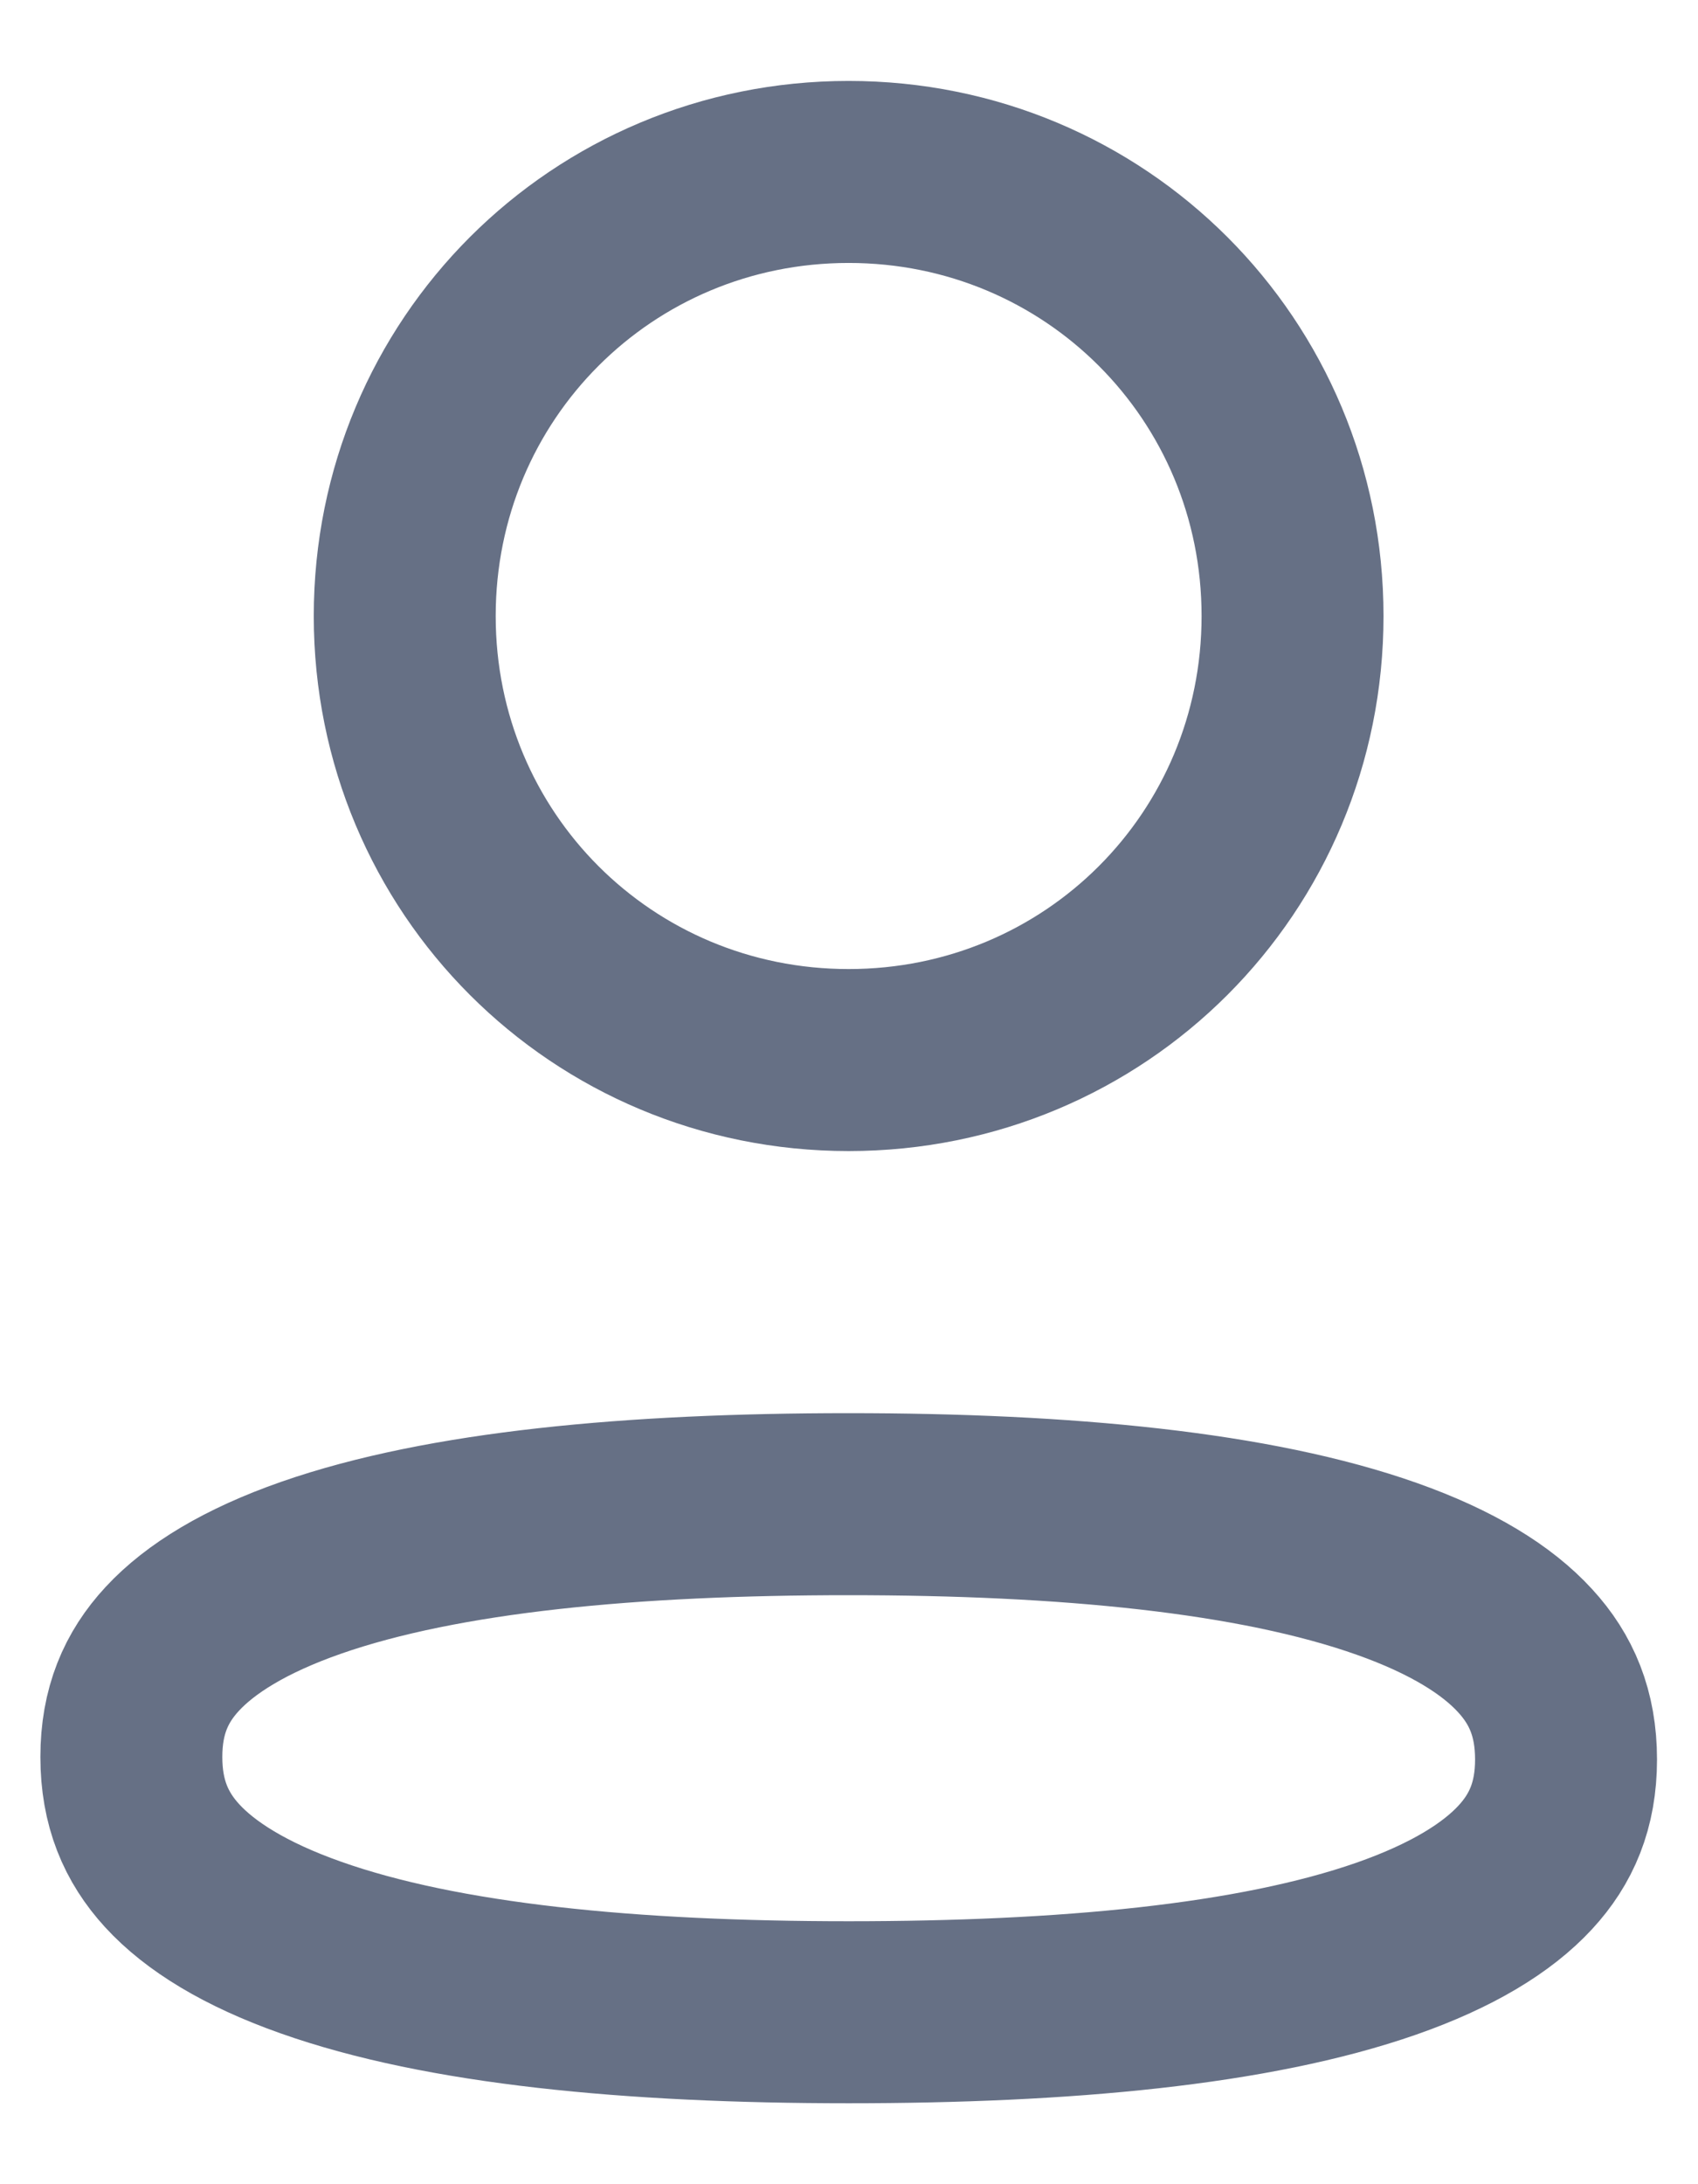
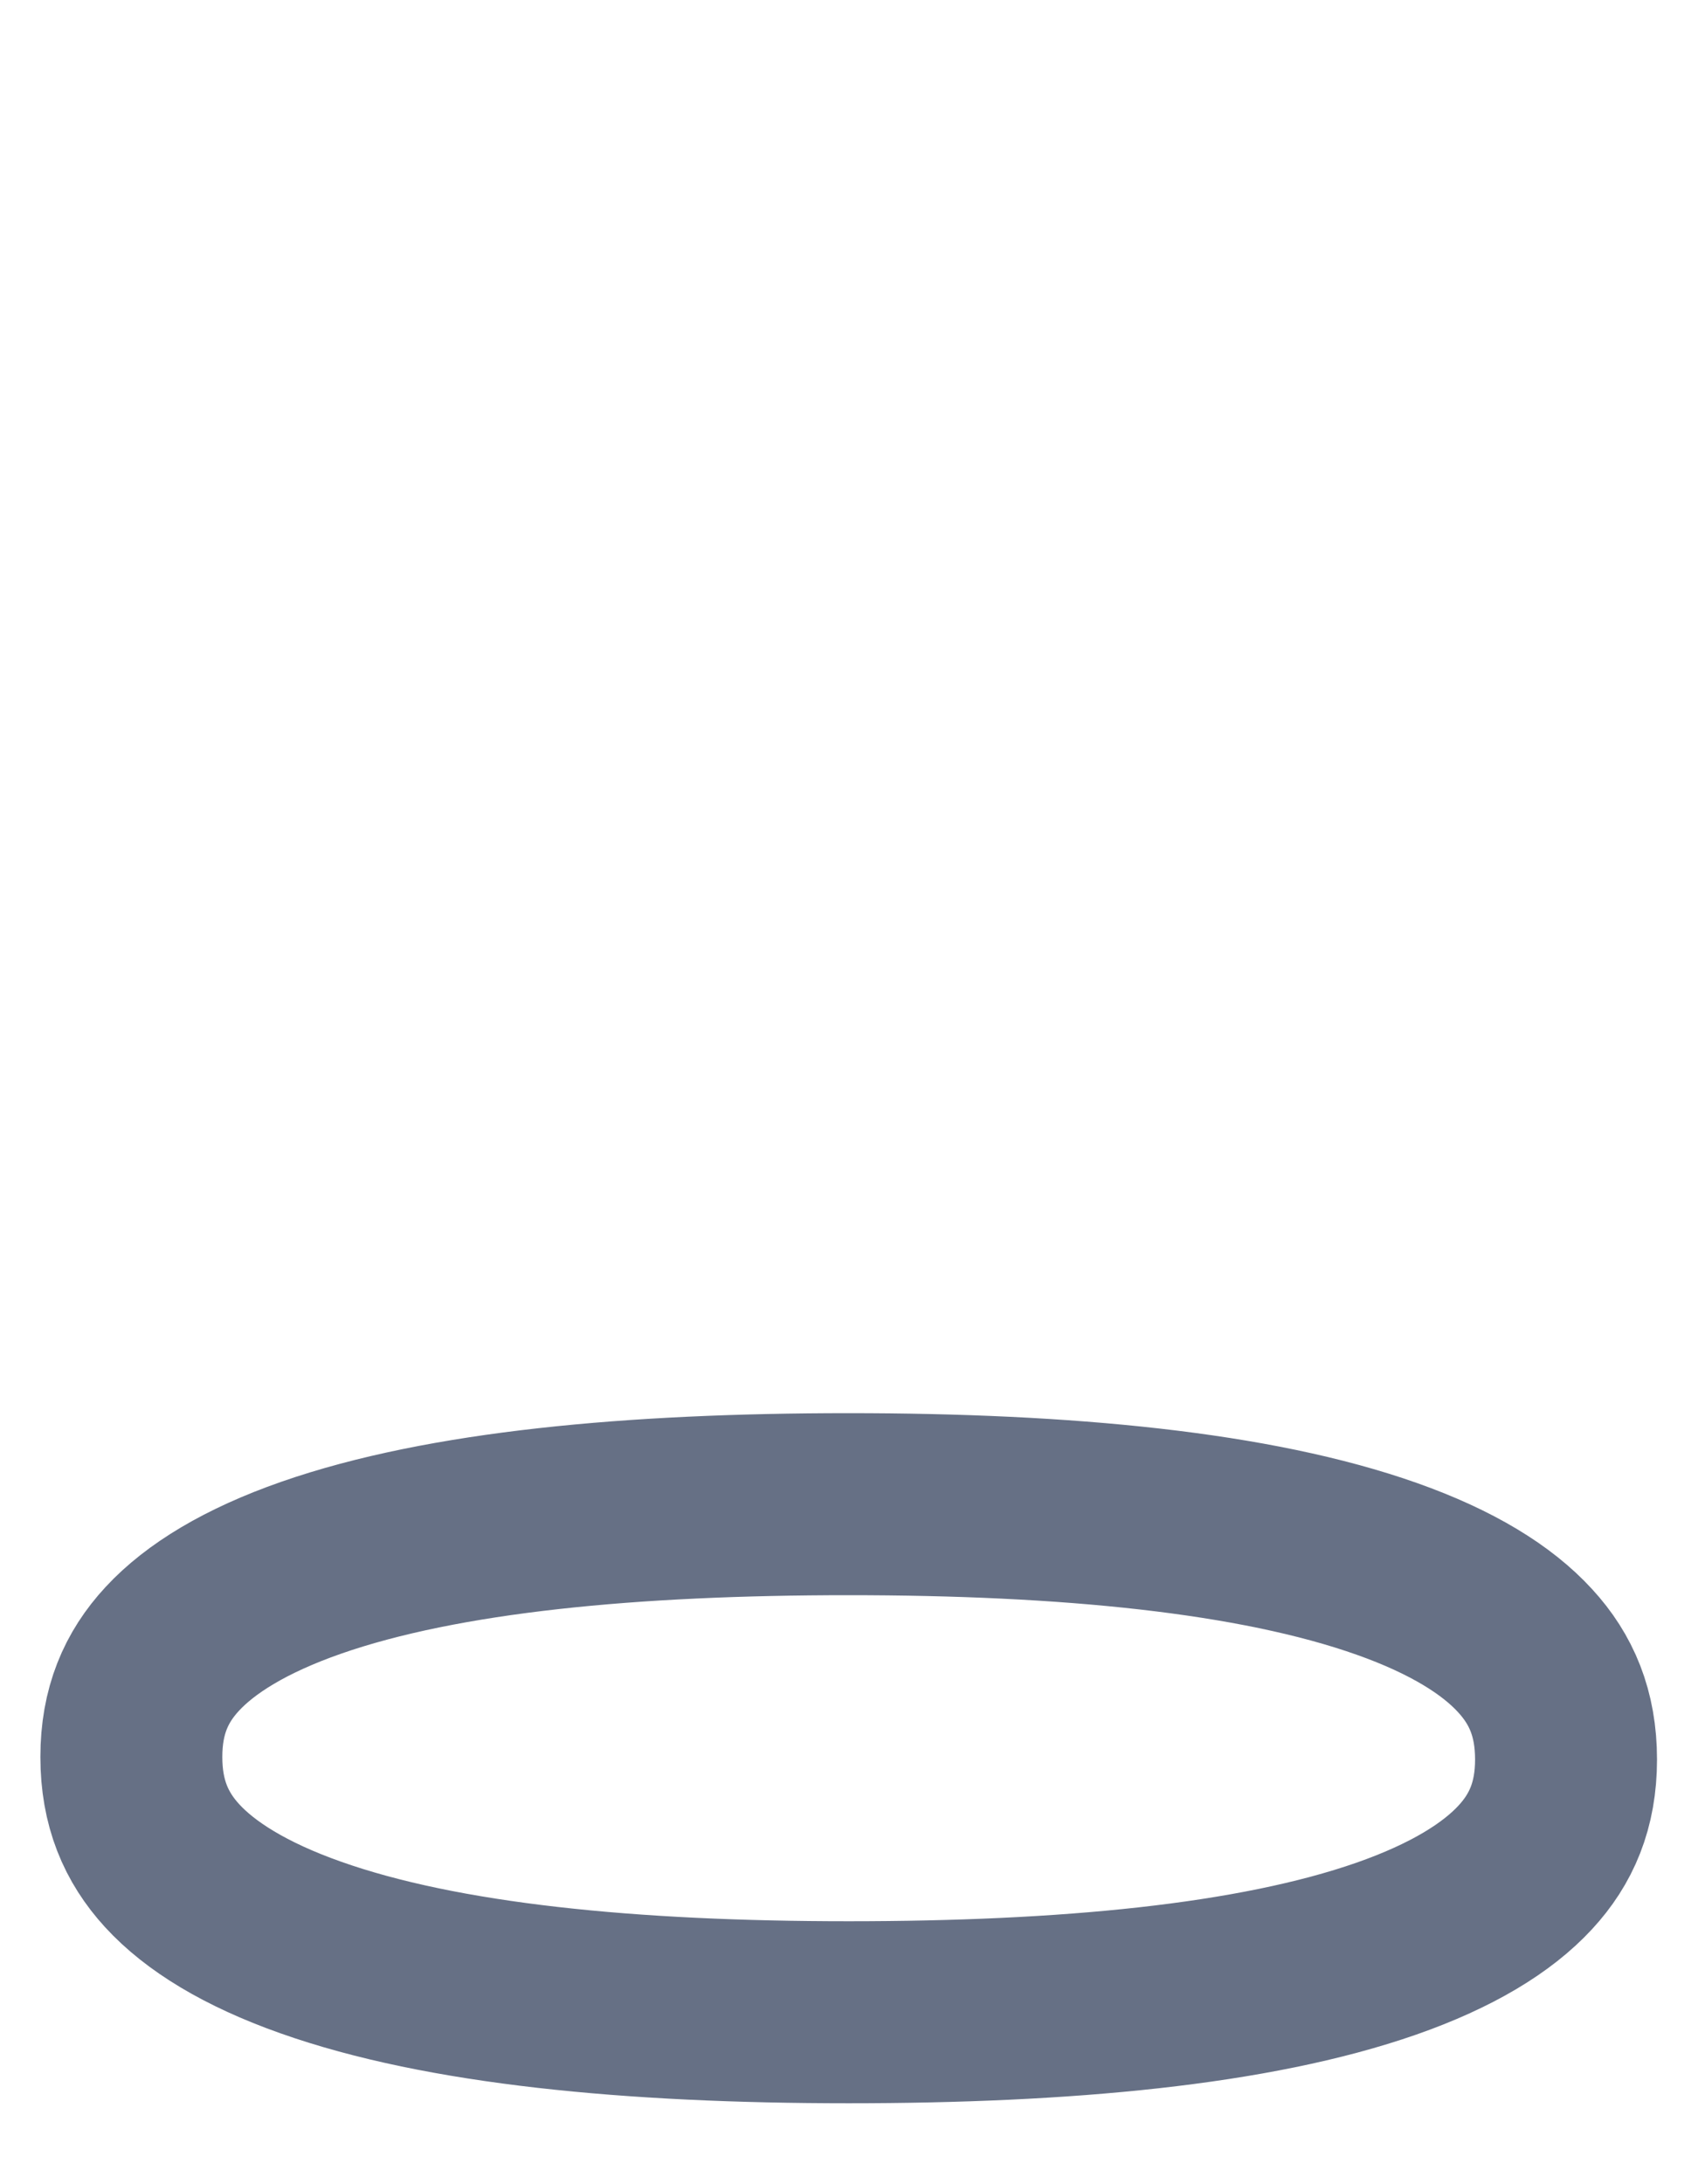
<svg xmlns="http://www.w3.org/2000/svg" width="14" height="18" viewBox="0 0 14 18" fill="none">
  <g id="Iconly/Bulk/Profile">
    <g id="Profile">
      <path id="Fill-1" d="M1.083 14.479C1.083 14.101 1.204 13.822 1.42 13.589C1.651 13.339 2.024 13.109 2.565 12.92C3.657 12.539 5.217 12.396 6.997 12.396C8.786 12.396 10.346 12.544 11.434 12.929C11.974 13.12 12.345 13.352 12.575 13.604C12.791 13.839 12.912 14.12 12.912 14.5C12.912 14.878 12.791 15.157 12.575 15.39C12.344 15.64 11.971 15.87 11.43 16.059C10.338 16.44 8.778 16.583 6.997 16.583C5.209 16.583 3.649 16.435 2.561 16.049C2.021 15.858 1.65 15.627 1.419 15.375C1.204 15.14 1.083 14.859 1.083 14.479Z" stroke="#667085" stroke-width="1.5" />
-       <path id="Fill-4" d="M10.657 5.077C10.657 7.11 9.031 8.736 6.997 8.736C4.964 8.736 3.337 7.11 3.337 5.077C3.337 3.043 4.964 1.417 6.997 1.417C9.031 1.417 10.657 3.043 10.657 5.077Z" stroke="#667085" stroke-width="1.5" />
    </g>
  </g>
</svg>